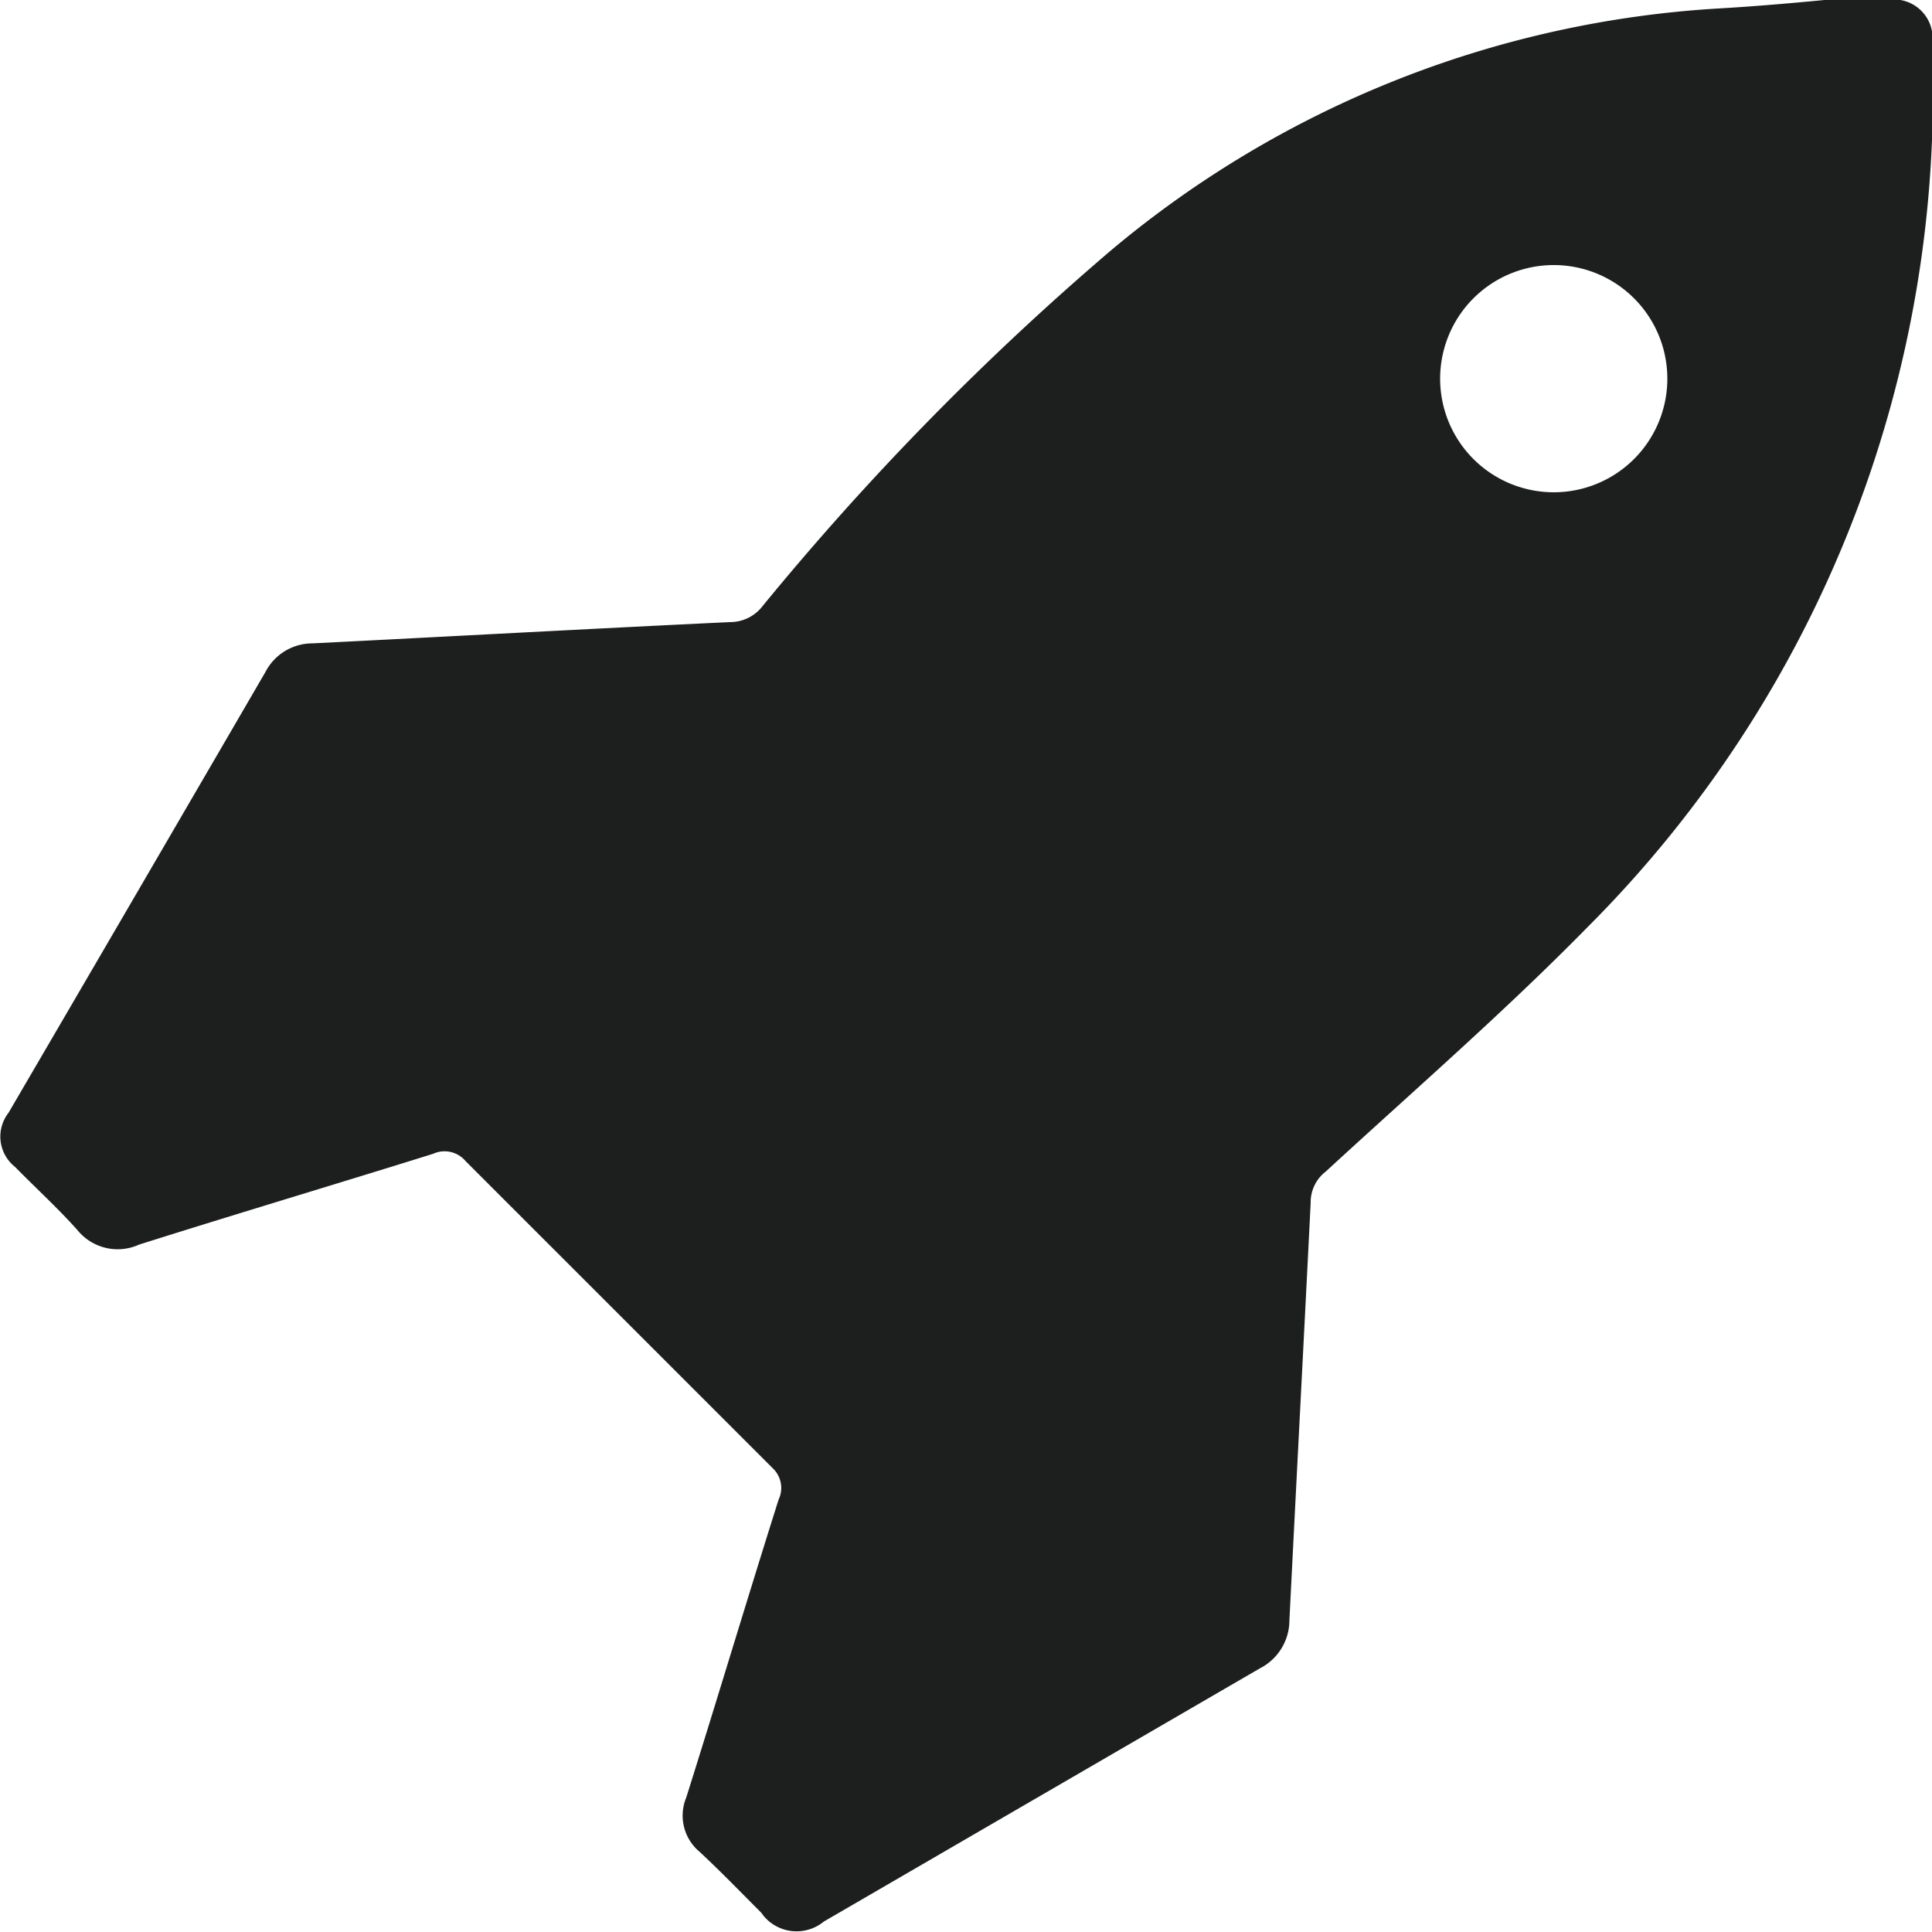
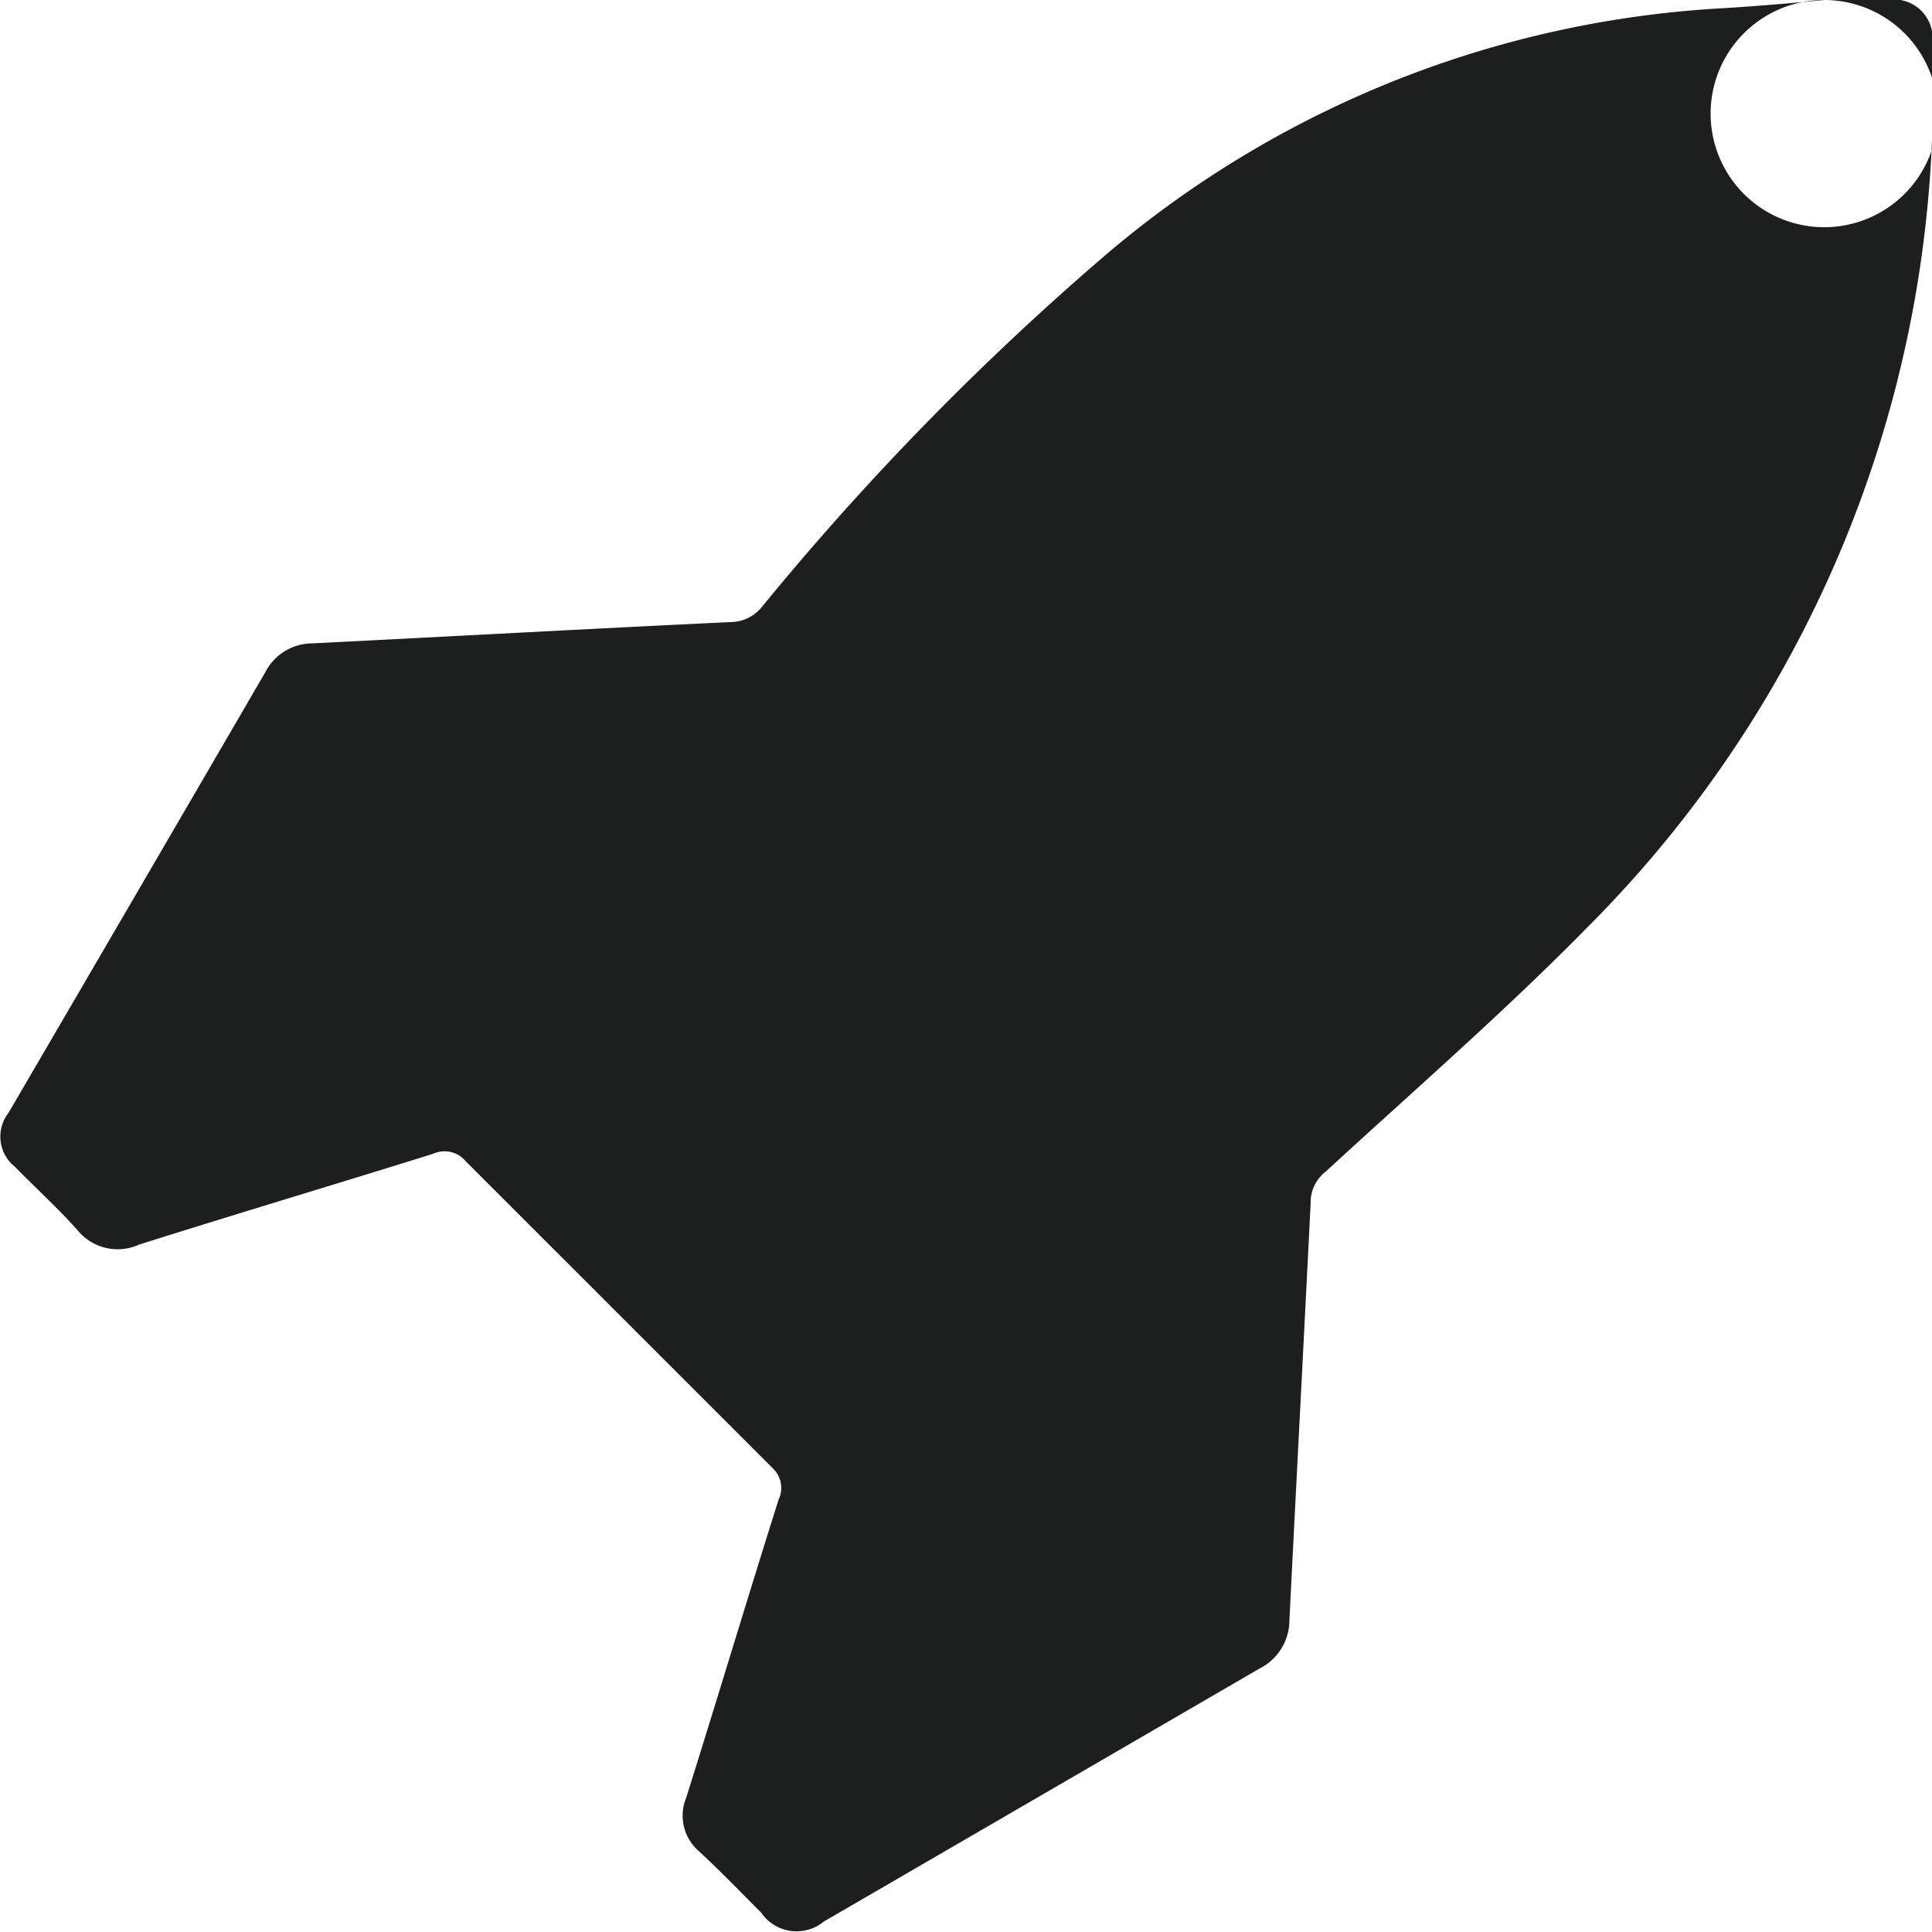
<svg xmlns="http://www.w3.org/2000/svg" viewBox="0 0 50 50">
  <defs>
    <style>.a{fill:#1d1e1e;}</style>
  </defs>
-   <path class="a" d="M47.22,0h1.63A1,1,0,0,1,50,.81a1,1,0,0,1,0,.38A30.53,30.53,0,0,1,41.08,24c-2.16,2.2-4.5,4.23-6.77,6.32a1,1,0,0,0-.39.81c-.18,3.6-.37,7.2-.55,10.8a1.4,1.4,0,0,1-.77,1.25L21.32,49.73a1.11,1.11,0,0,1-1.56-.15l-.06-.08c-.53-.53-1.05-1.07-1.6-1.58a1.22,1.22,0,0,1-.34-1.4c.81-2.57,1.58-5.15,2.39-7.71A.7.7,0,0,0,20,38l-7.95-7.95a.71.71,0,0,0-.84-.19c-2.53.79-5.08,1.55-7.61,2.35A1.34,1.34,0,0,1,2,31.83C1.5,31.27.93,30.75.39,30.2a1,1,0,0,1-.17-1.4q3.33-5.7,6.65-11.41a1.37,1.37,0,0,1,1.22-.74c3.6-.18,7.2-.38,10.8-.55a1.06,1.06,0,0,0,.85-.42,72.35,72.35,0,0,1,9-9.19A26.92,26.92,0,0,1,44.46.22C45.32.17,46.17.1,47.22,0Zm-7,6.86a2.94,2.94,0,1,0,2.93,3,2.94,2.94,0,0,0-2.93-3h0Z" />
+   <path class="a" d="M47.22,0h1.63A1,1,0,0,1,50,.81a1,1,0,0,1,0,.38A30.53,30.53,0,0,1,41.08,24c-2.16,2.2-4.5,4.23-6.77,6.32a1,1,0,0,0-.39.81c-.18,3.6-.37,7.2-.55,10.8a1.4,1.4,0,0,1-.77,1.25L21.32,49.73a1.11,1.11,0,0,1-1.56-.15l-.06-.08c-.53-.53-1.05-1.07-1.6-1.58a1.22,1.22,0,0,1-.34-1.4c.81-2.57,1.58-5.15,2.39-7.71A.7.7,0,0,0,20,38l-7.95-7.95a.71.71,0,0,0-.84-.19c-2.53.79-5.08,1.55-7.61,2.35A1.34,1.34,0,0,1,2,31.83C1.5,31.27.93,30.75.39,30.2a1,1,0,0,1-.17-1.4q3.33-5.7,6.65-11.41a1.37,1.37,0,0,1,1.22-.74c3.6-.18,7.2-.38,10.8-.55a1.06,1.06,0,0,0,.85-.42,72.35,72.35,0,0,1,9-9.19A26.92,26.92,0,0,1,44.46.22C45.32.17,46.17.1,47.22,0Za2.94,2.94,0,1,0,2.93,3,2.94,2.94,0,0,0-2.93-3h0Z" />
</svg>